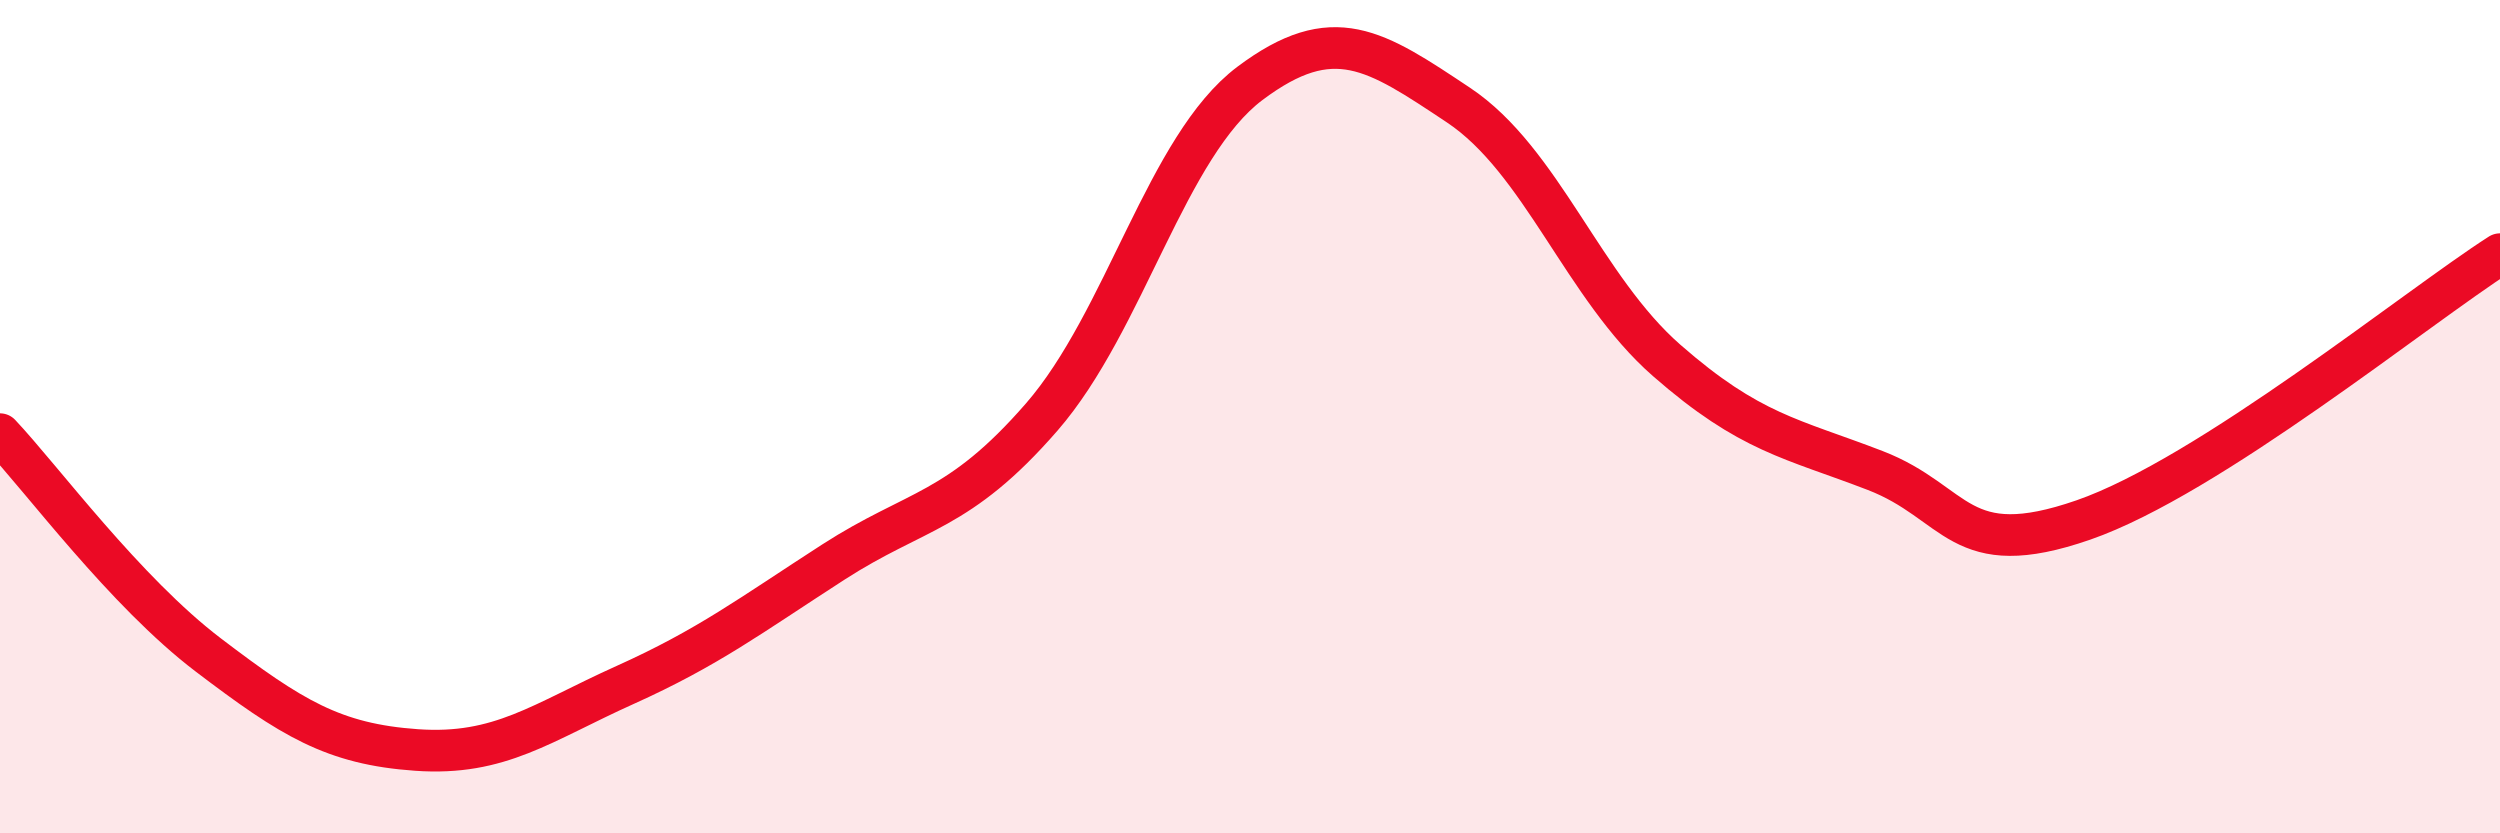
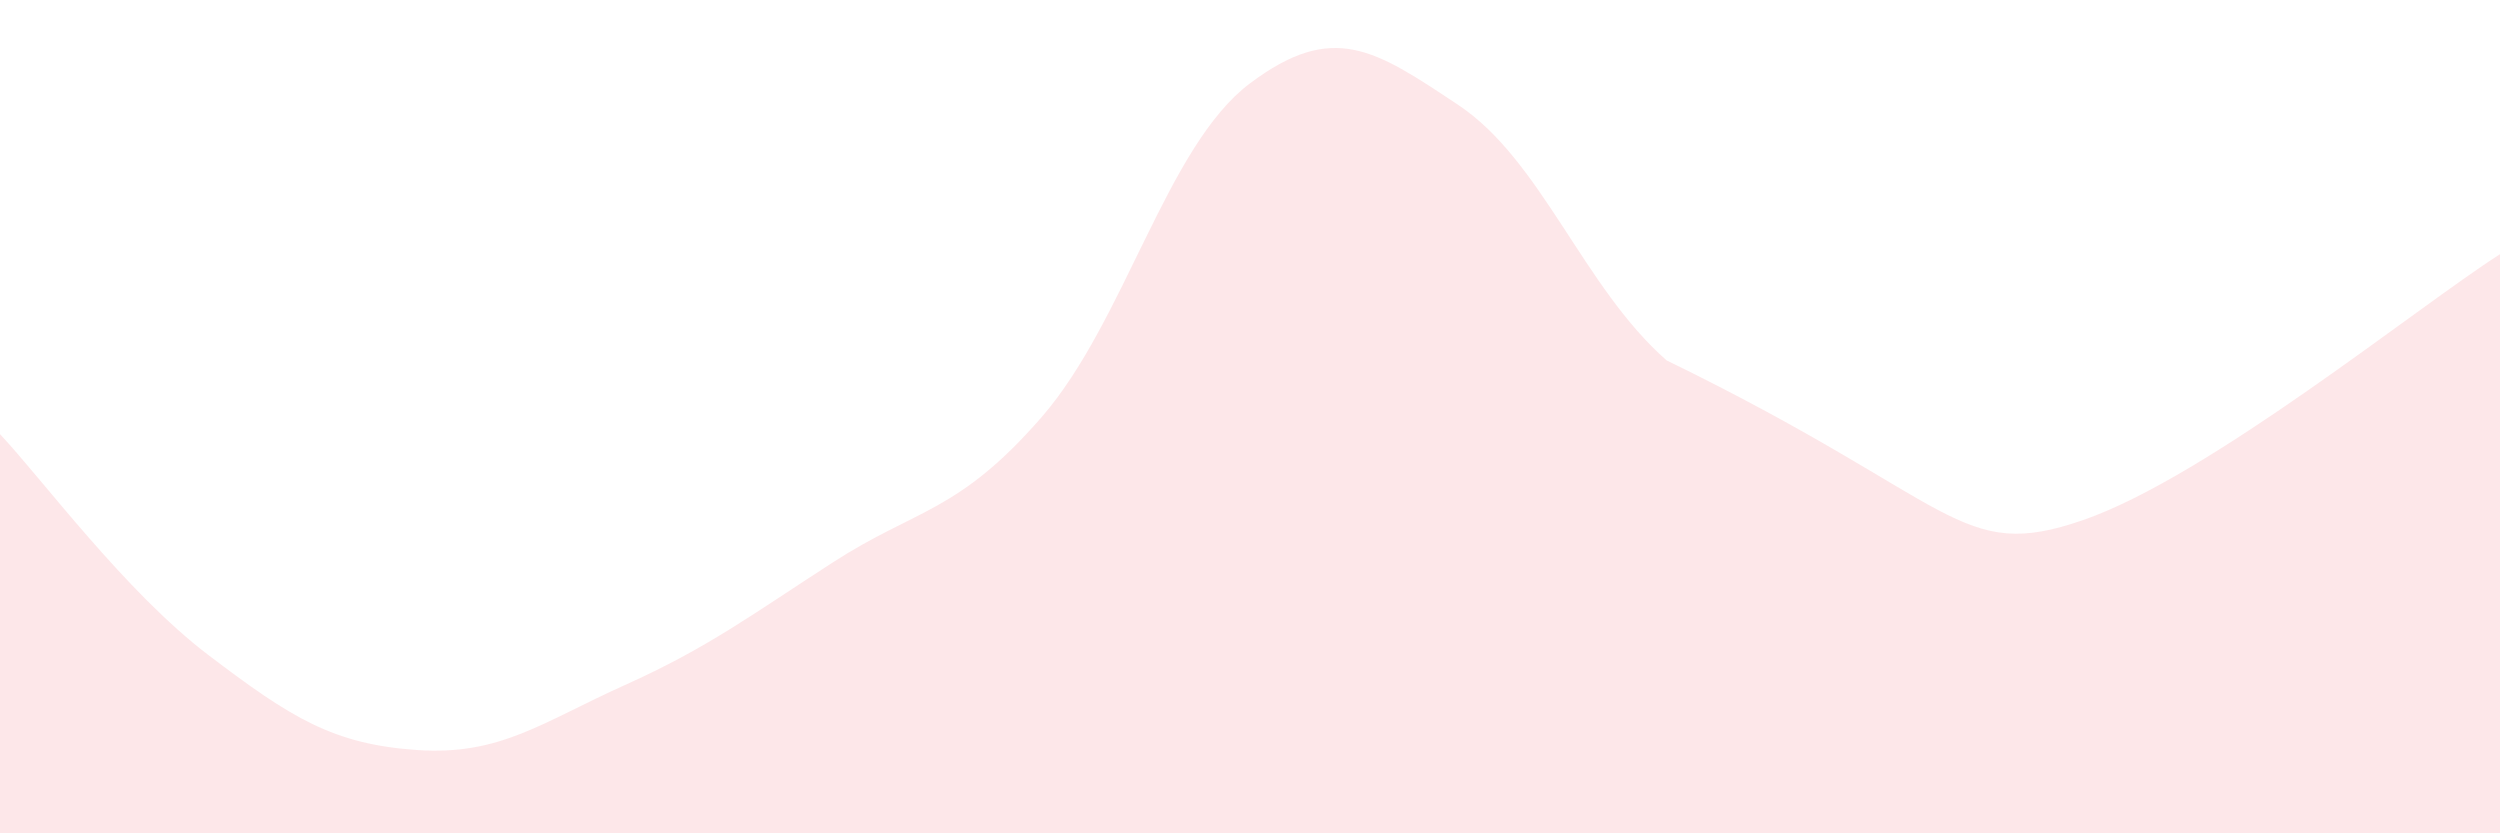
<svg xmlns="http://www.w3.org/2000/svg" width="60" height="20" viewBox="0 0 60 20">
-   <path d="M 0,10.42 C 1,11.48 3,14.2 5,15.72 C 7,17.24 8,17.86 10,18 C 12,18.14 13,17.34 15,16.44 C 17,15.54 18,14.78 20,13.49 C 22,12.2 23,12.31 25,10.01 C 27,7.71 28,3.5 30,2 C 32,0.5 33,1.19 35,2.52 C 37,3.85 38,6.9 40,8.65 C 42,10.4 43,10.52 45,11.29 C 47,12.06 47,13.52 50,12.48 C 53,11.44 58,7.38 60,6.1L60 20L0 20Z" fill="#EB0A25" opacity="0.1" stroke-linecap="round" stroke-linejoin="round" />
-   <path d="M 0,10.42 C 1,11.48 3,14.2 5,15.72 C 7,17.24 8,17.86 10,18 C 12,18.14 13,17.34 15,16.44 C 17,15.54 18,14.78 20,13.49 C 22,12.2 23,12.31 25,10.01 C 27,7.71 28,3.5 30,2 C 32,0.5 33,1.19 35,2.52 C 37,3.85 38,6.9 40,8.65 C 42,10.4 43,10.52 45,11.29 C 47,12.06 47,13.52 50,12.48 C 53,11.44 58,7.38 60,6.1" stroke="#EB0A25" stroke-width="1" fill="none" stroke-linecap="round" stroke-linejoin="round" />
+   <path d="M 0,10.42 C 1,11.48 3,14.2 5,15.72 C 7,17.24 8,17.86 10,18 C 12,18.14 13,17.34 15,16.44 C 17,15.54 18,14.78 20,13.49 C 22,12.2 23,12.31 25,10.01 C 27,7.71 28,3.5 30,2 C 32,0.5 33,1.19 35,2.52 C 37,3.85 38,6.9 40,8.65 C 47,12.06 47,13.52 50,12.48 C 53,11.44 58,7.38 60,6.1L60 20L0 20Z" fill="#EB0A25" opacity="0.1" stroke-linecap="round" stroke-linejoin="round" />
</svg>